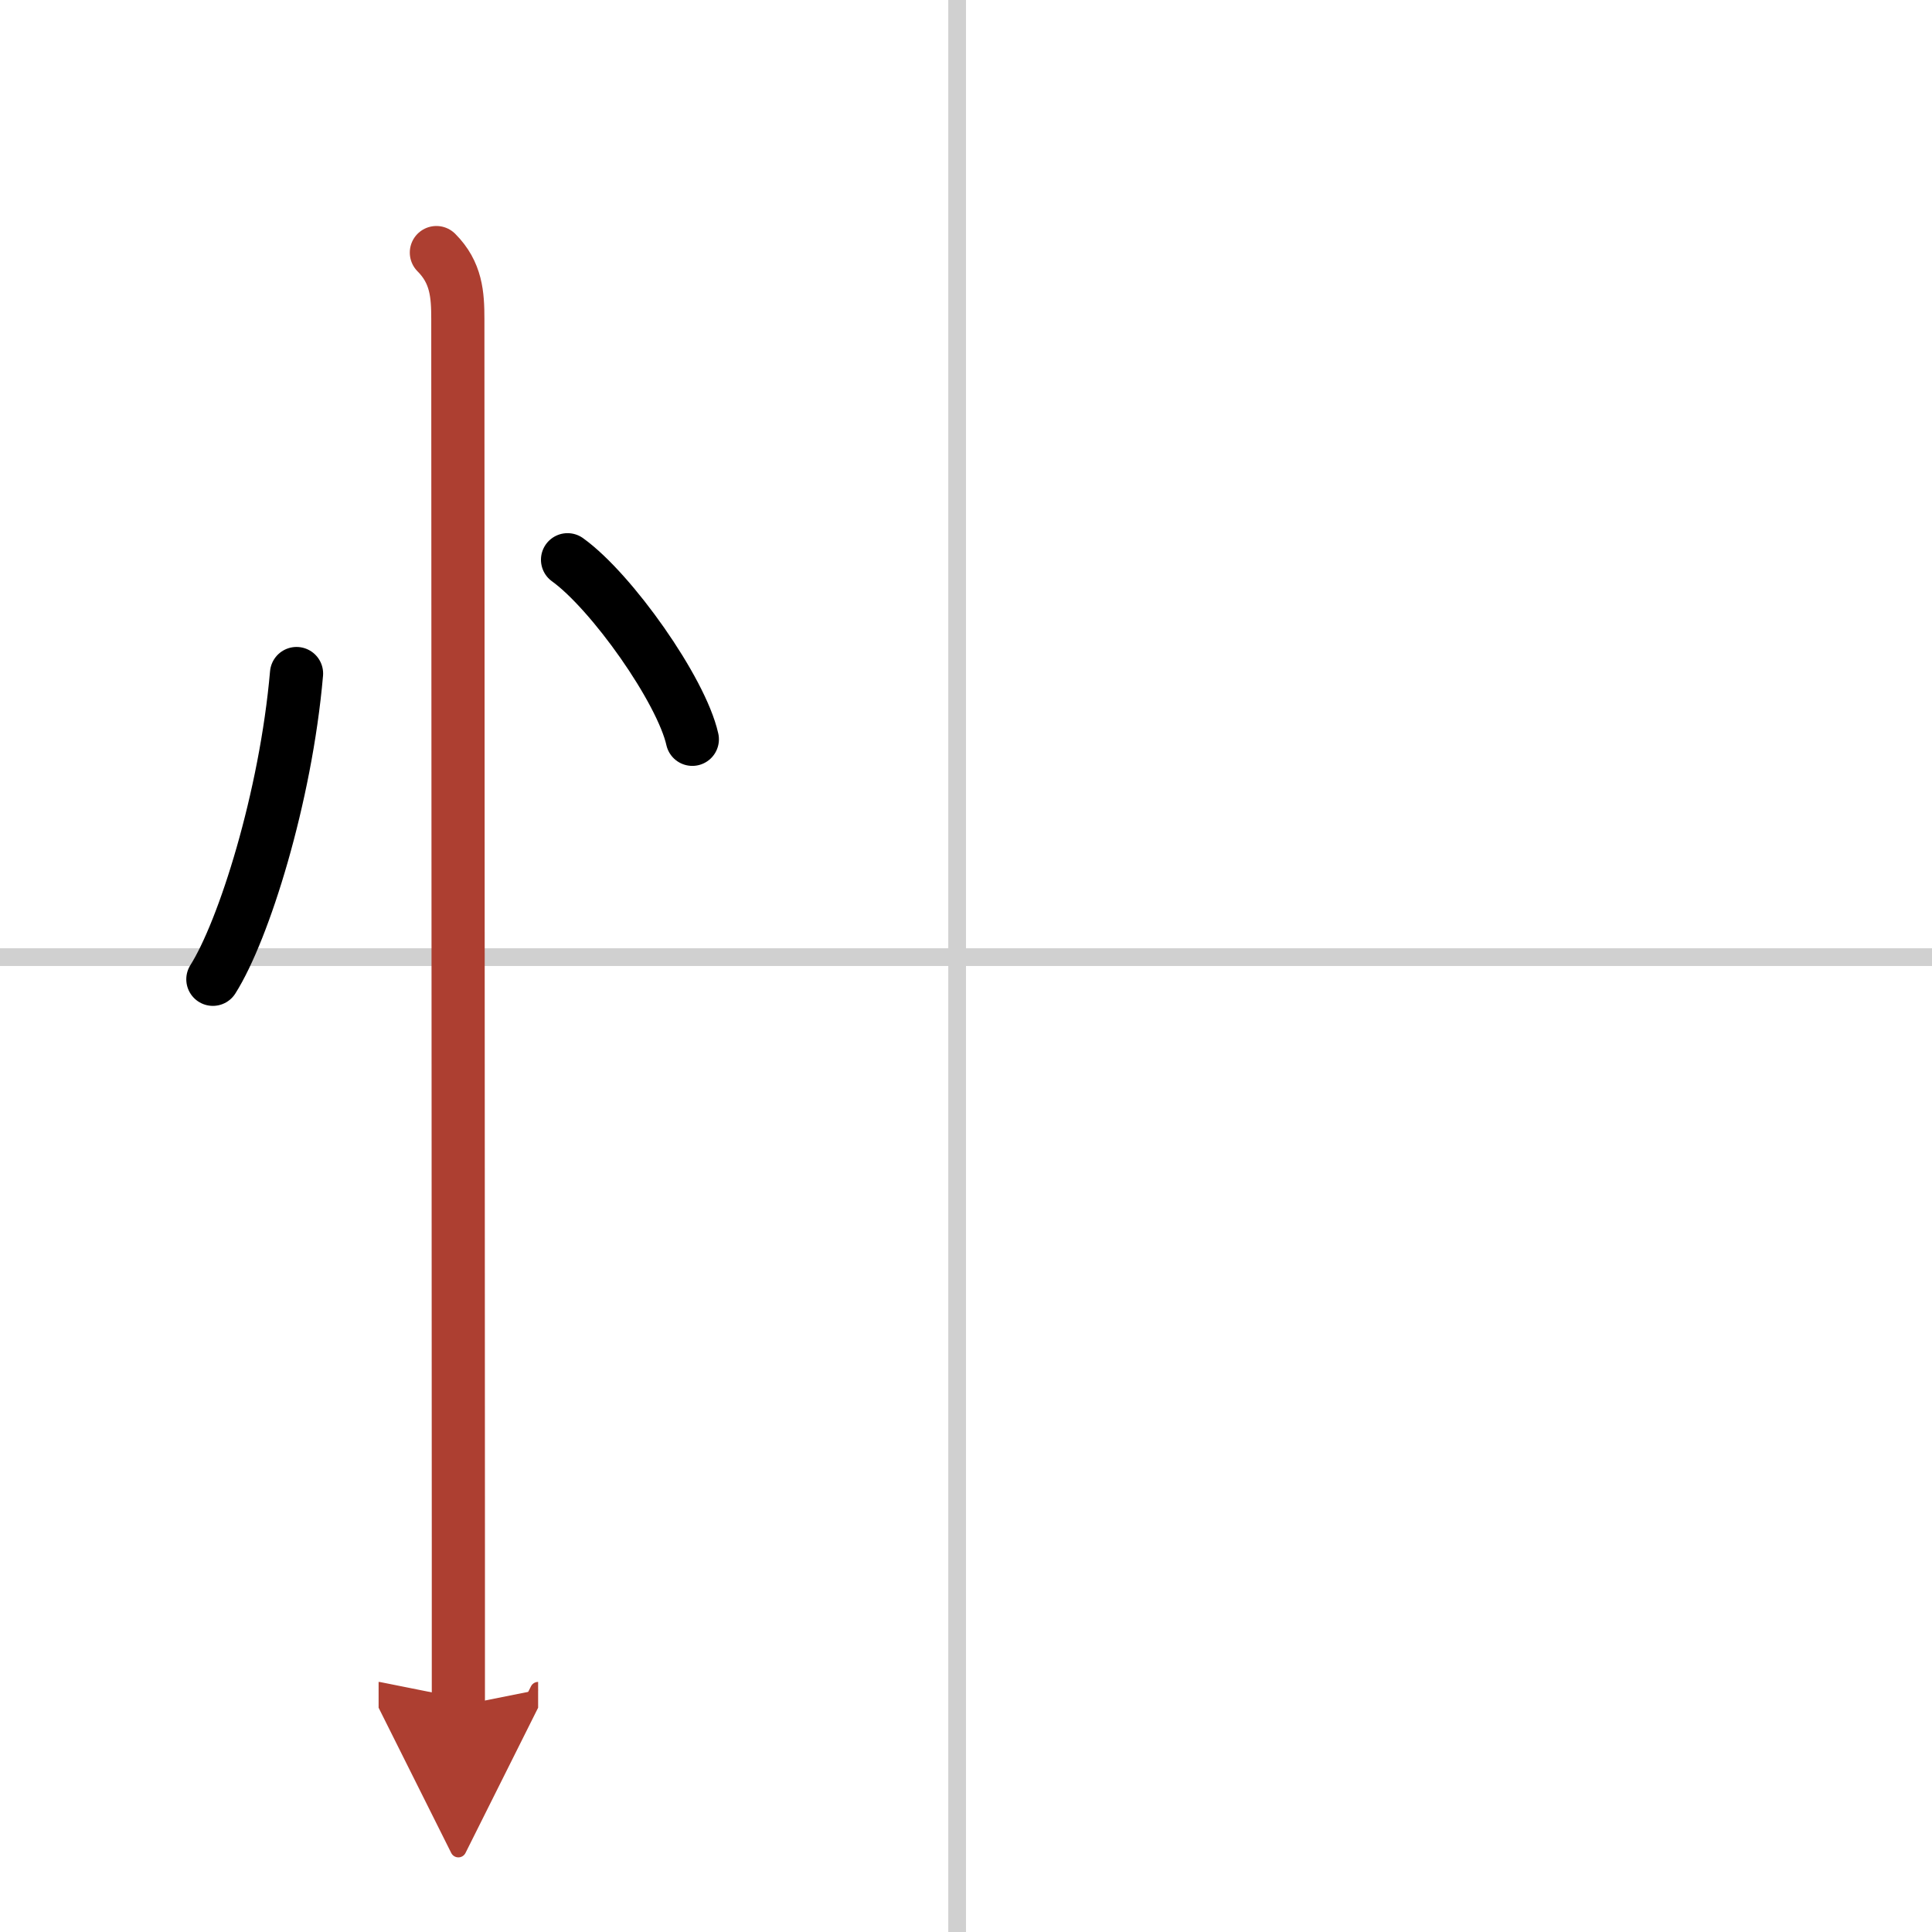
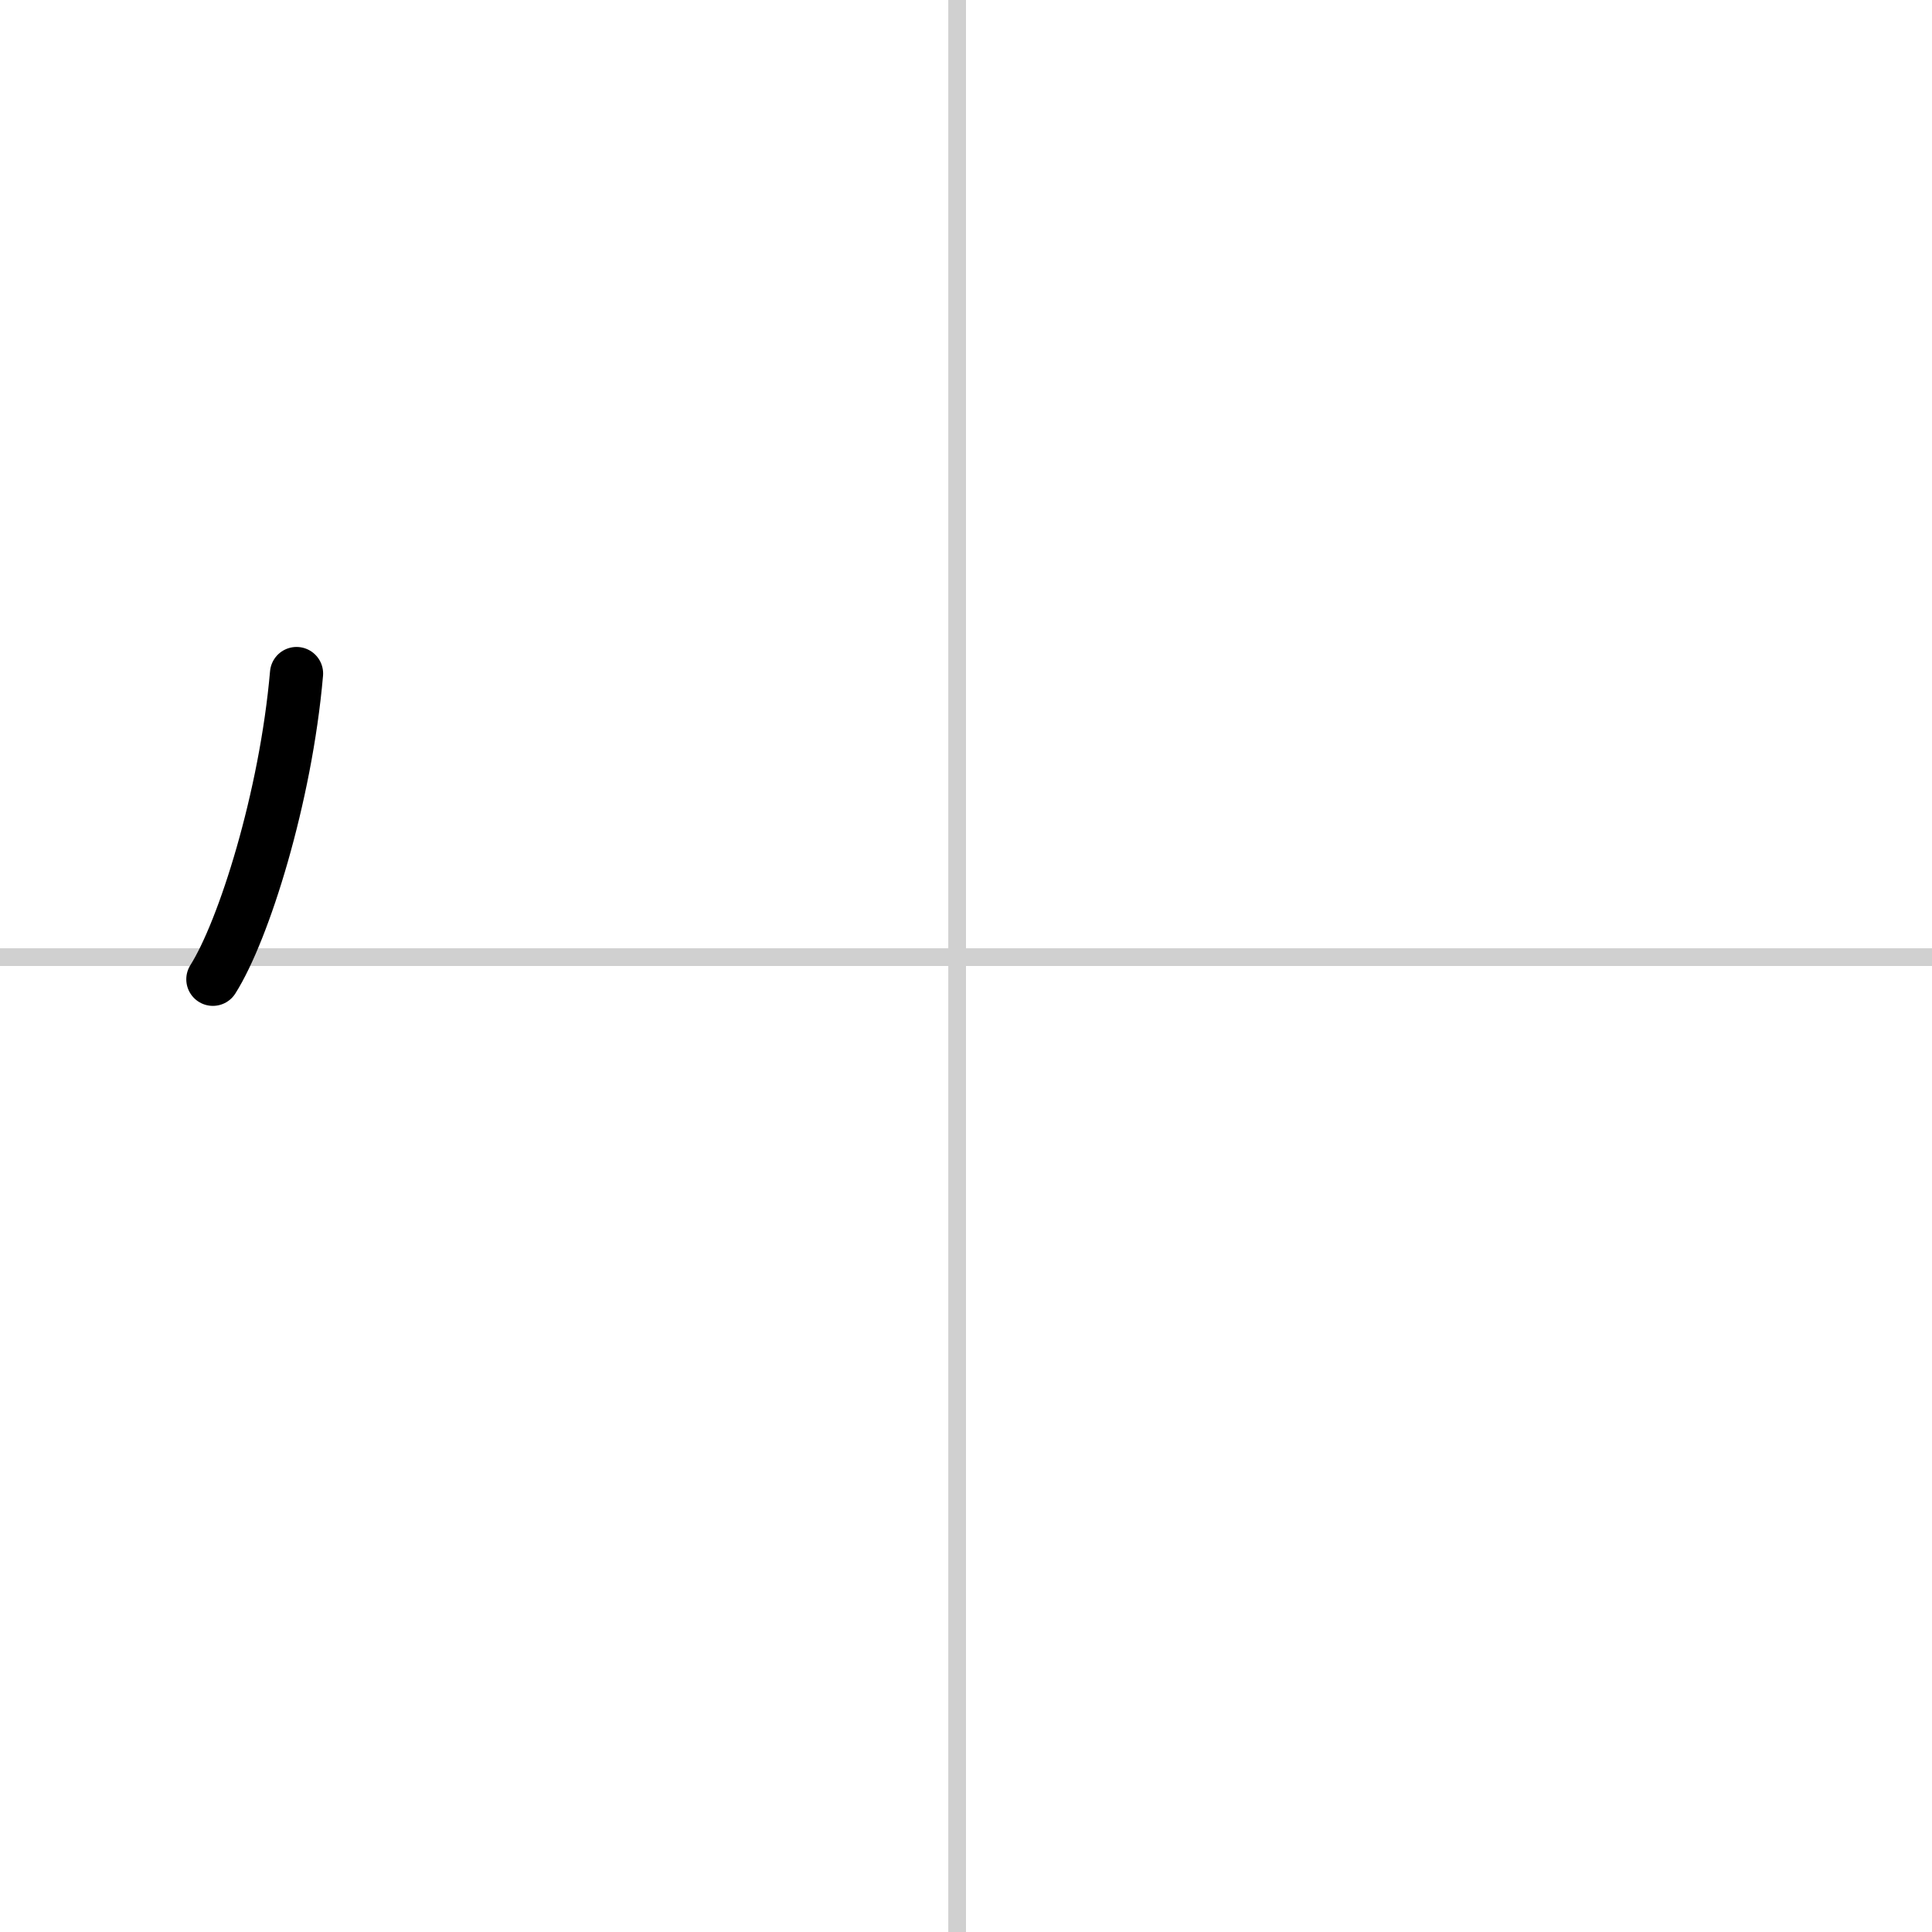
<svg xmlns="http://www.w3.org/2000/svg" width="400" height="400" viewBox="0 0 109 109">
  <defs>
    <marker id="a" markerWidth="4" orient="auto" refX="1" refY="5" viewBox="0 0 10 10">
      <polyline points="0 0 10 5 0 10 1 5" fill="#ad3f31" stroke="#ad3f31" />
    </marker>
  </defs>
  <g fill="none" stroke="#000" stroke-linecap="round" stroke-linejoin="round" stroke-width="3">
-     <rect width="100%" height="100%" fill="#fff" stroke="#fff" />
    <line x1="54" x2="54" y2="109" stroke="#d0d0d0" stroke-width="1" />
    <line x2="109" y1="54" y2="54" stroke="#d0d0d0" stroke-width="1" />
    <path d="m16.73 38c-0.61 7-2.98 14.5-4.72 17.25" />
-     <path d="m32.02 31.58c2.49 1.79 6.42 7.35 7.04 10.13" />
-     <path d="m24.62 14.25c1.13 1.13 1.21 2.38 1.21 3.75 0 0.86 0.02 47.66 0.03 69.12v9.12" marker-end="url(#a)" stroke="#ad3f31" />
  </g>
</svg>